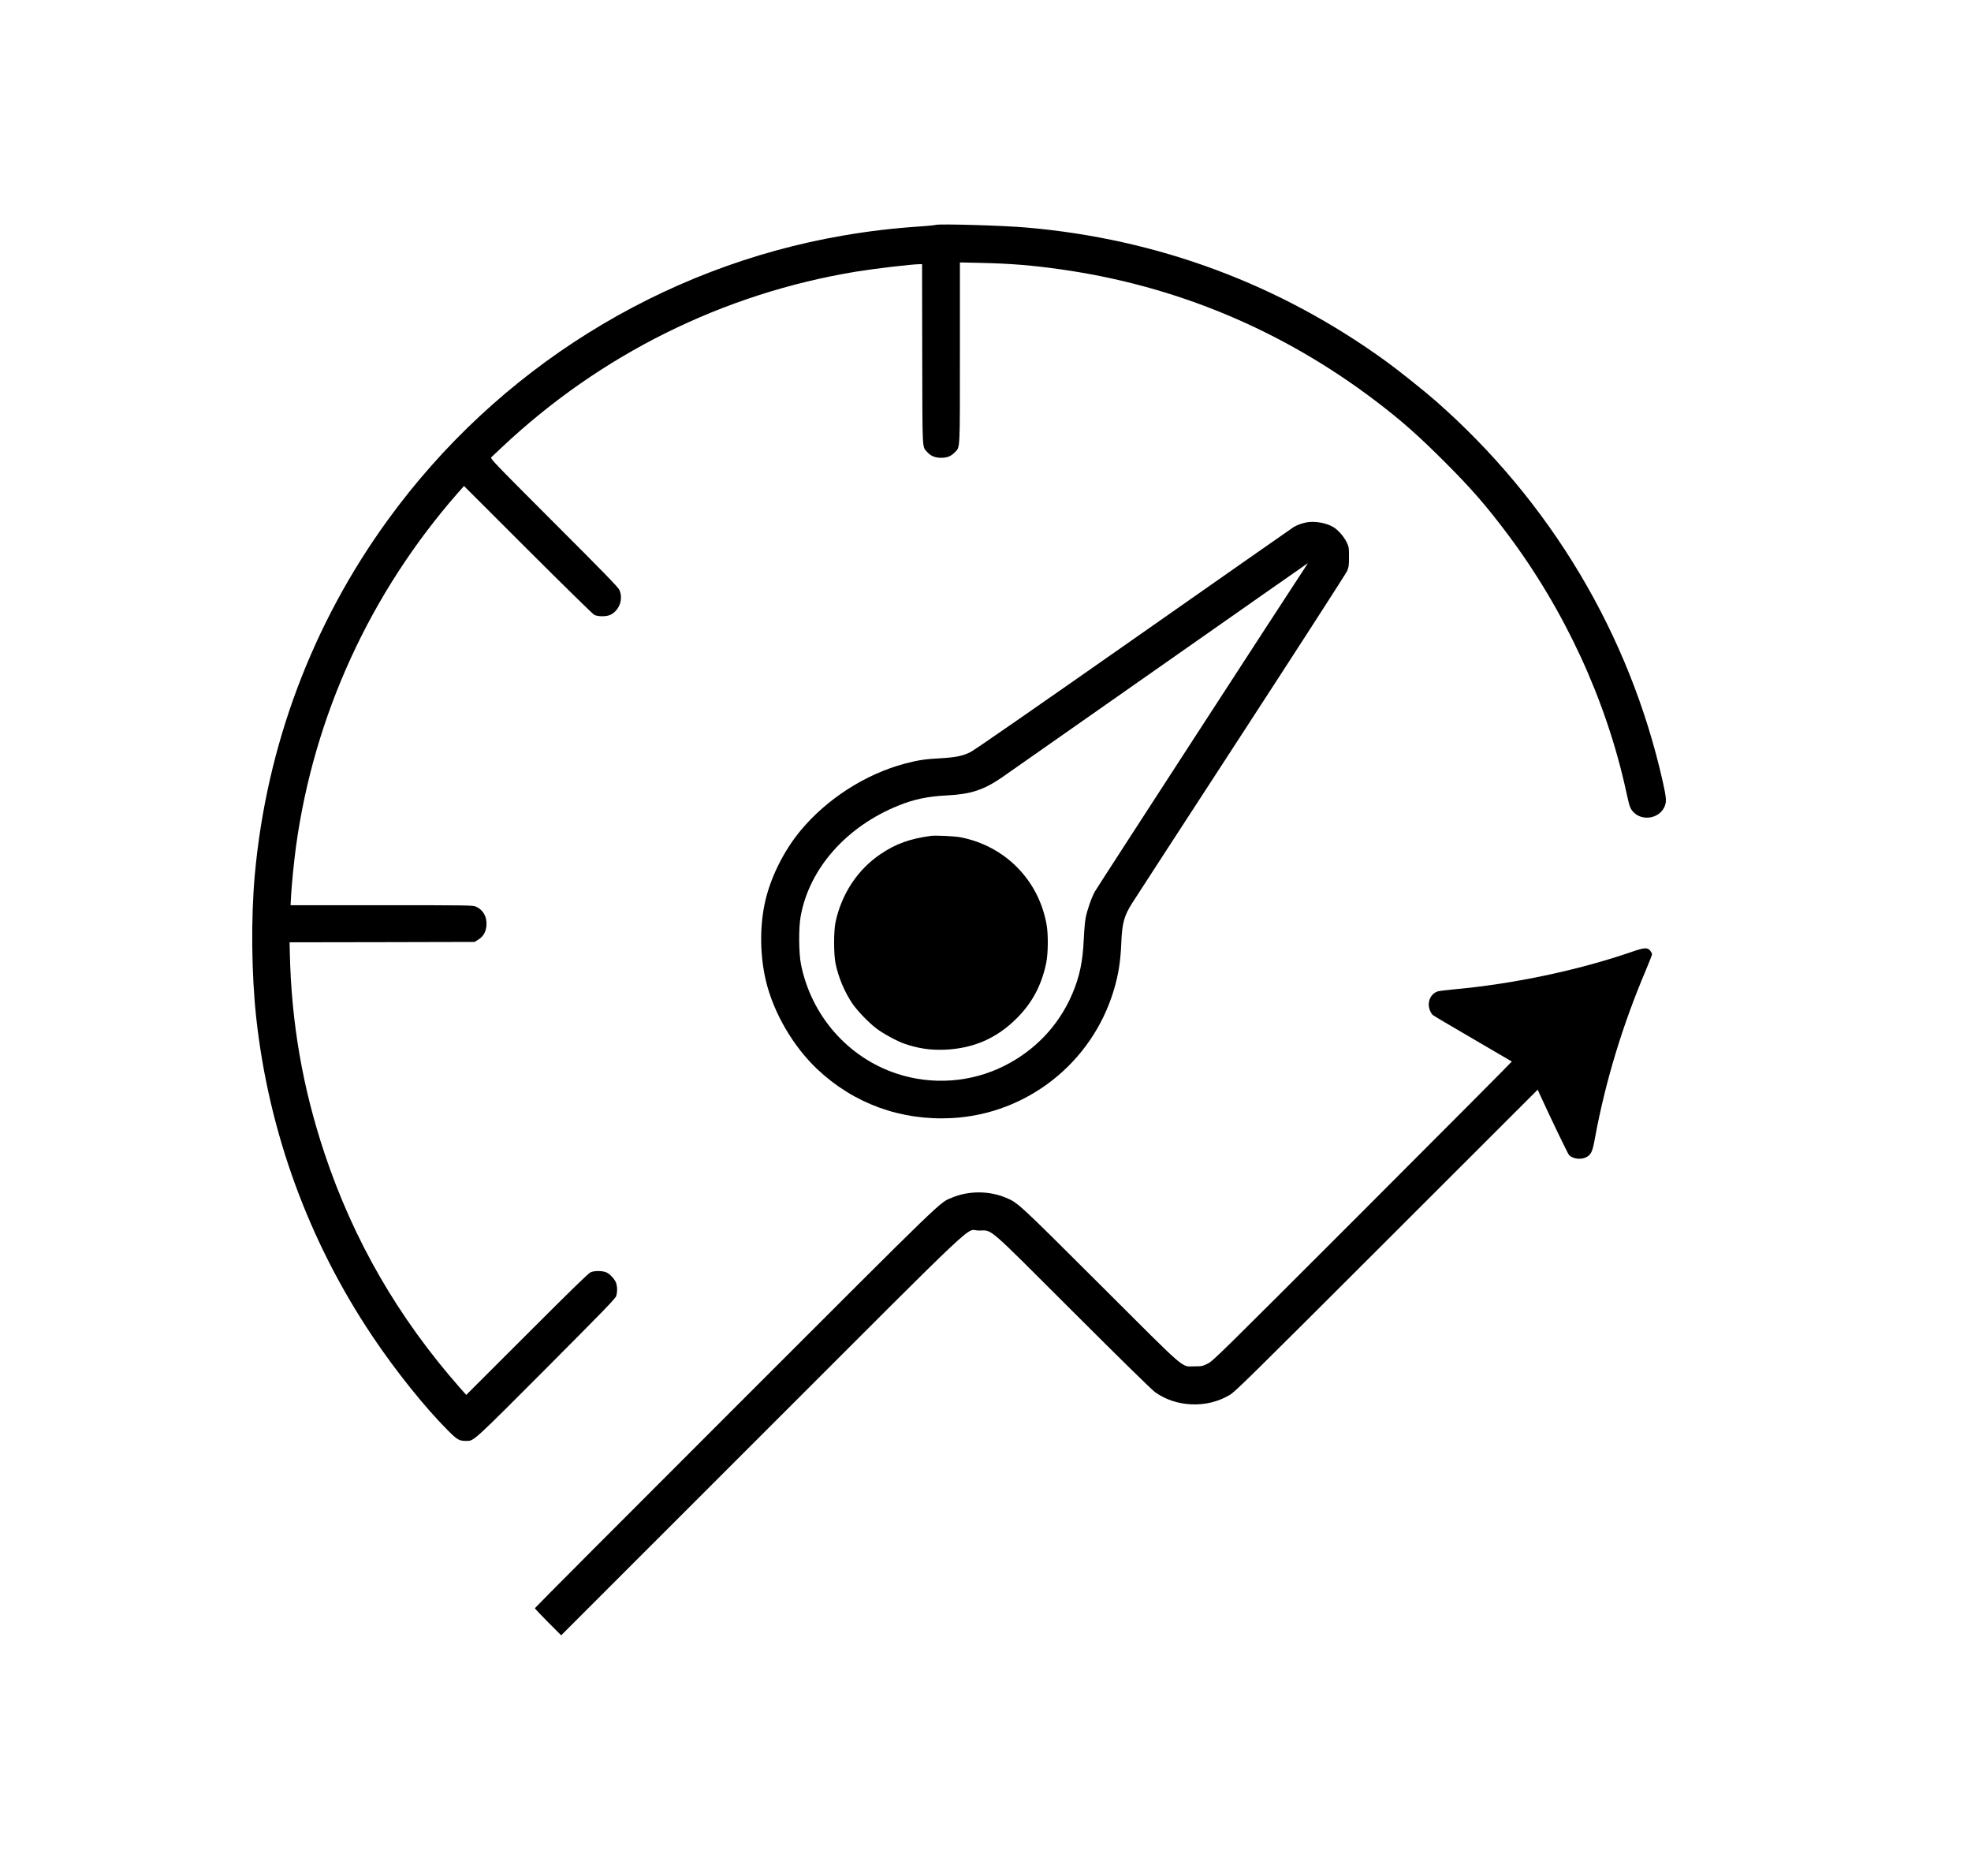
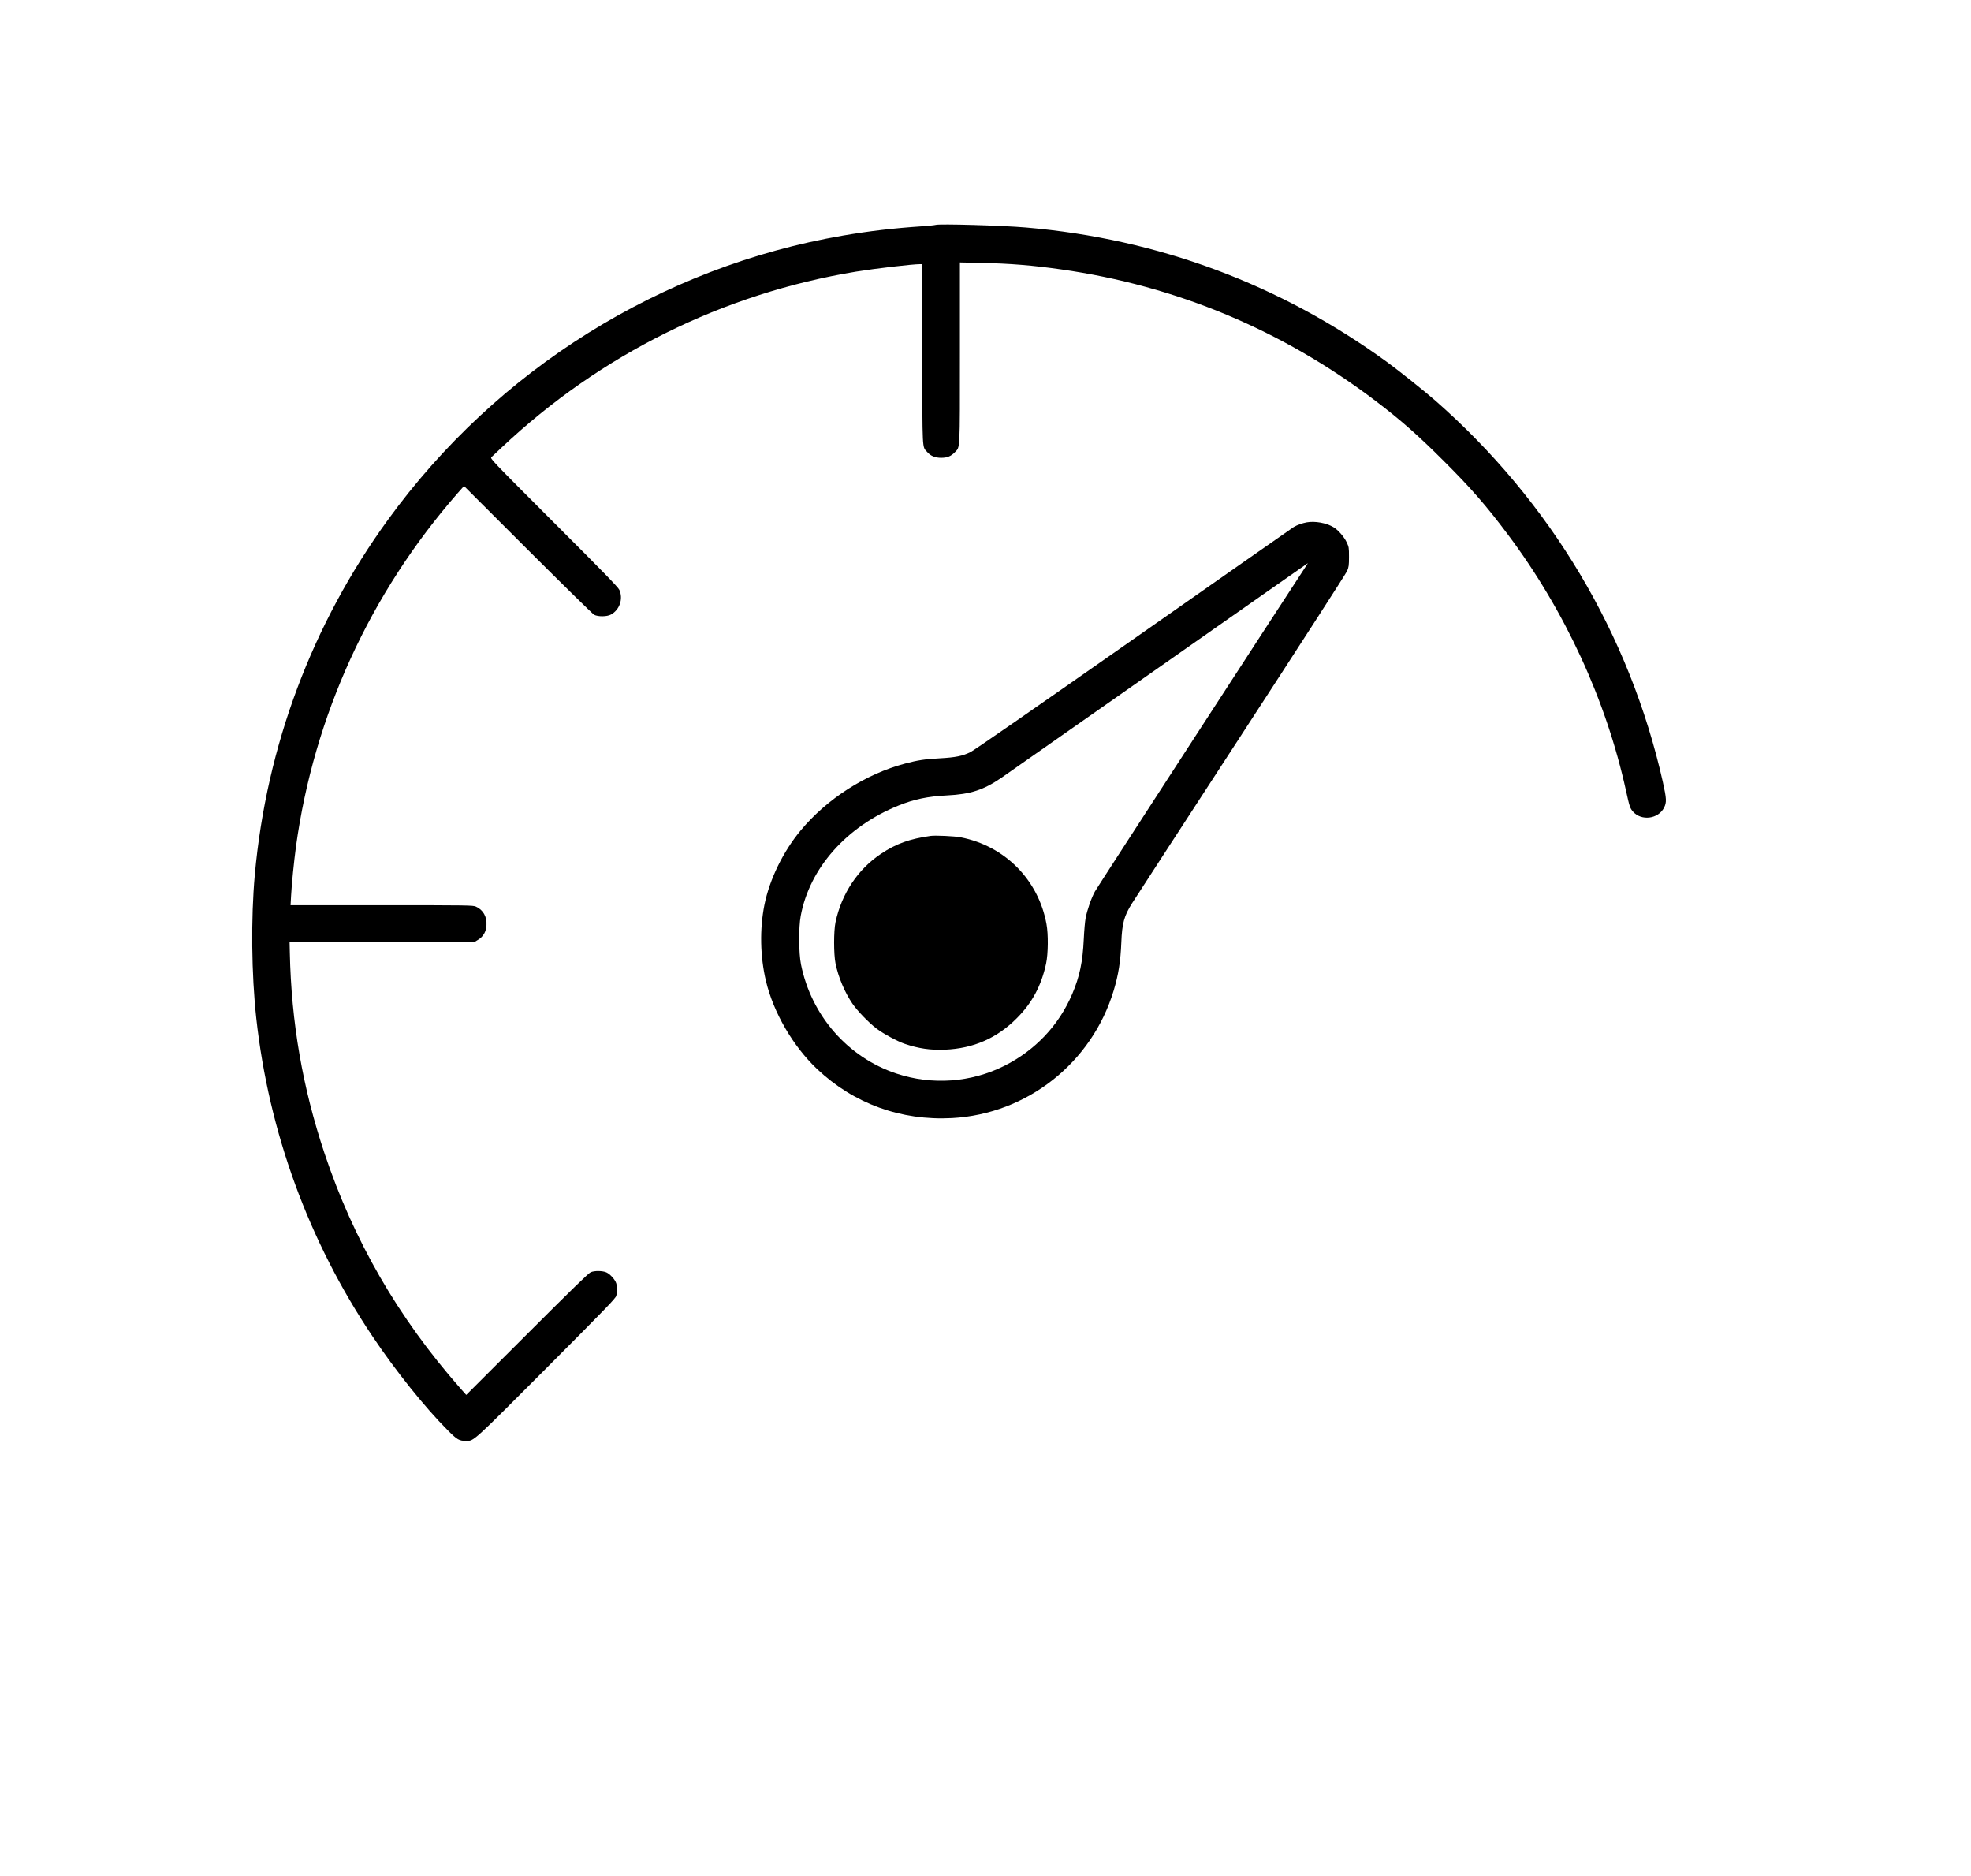
<svg xmlns="http://www.w3.org/2000/svg" width="2657pt" height="2528pt" viewBox="0 0 2657 2528" preserveAspectRatio="xMidYMid meet">
  <g transform="translate(0,2528) scale(0.1,-0.1)" fill="#000000" stroke="none">
    <path d="M12613 22249 c-12 -4 -95 -13 -185 -19 -386 -26 -703 -63 -1065 -125 -2450 -422 -4660 -1801 -6133 -3830 -1022 -1407 -1637 -3046 -1795 -4785 -53 -590 -45 -1340 20 -1935 170 -1537 705 -3003 1568 -4288 309 -461 701 -951 1012 -1263 130 -130 154 -144 251 -144 104 0 78 -23 1080 981 808 811 932 939 942 975 15 53 15 116 0 166 -15 51 -82 126 -133 149 -51 23 -158 25 -211 3 -29 -11 -259 -235 -859 -835 l-820 -819 -86 97 c-831 944 -1434 1989 -1824 3158 -296 886 -448 1766 -468 2707 l-3 138 1247 2 1246 3 49 30 c71 44 107 108 112 197 7 114 -45 205 -142 249 -39 18 -95 19 -1270 19 l-1229 0 7 128 c8 157 40 468 66 662 242 1762 998 3414 2179 4763 l86 97 860 -859 c473 -472 876 -867 895 -877 52 -27 172 -26 225 3 117 62 169 212 114 333 -15 35 -213 239 -882 907 -852 853 -861 863 -842 882 11 10 74 69 140 132 1332 1254 2984 2073 4775 2368 258 42 759 101 867 101 l23 0 2 -1212 c3 -1341 -2 -1242 67 -1320 46 -53 107 -78 188 -78 82 0 133 21 185 75 72 75 68 -7 68 1343 l0 1215 283 -6 c404 -9 697 -33 1082 -88 1552 -220 2980 -817 4238 -1772 342 -259 578 -468 922 -812 365 -364 569 -598 859 -985 771 -1028 1327 -2233 1596 -3460 47 -213 53 -232 94 -279 113 -128 339 -100 418 53 37 72 34 122 -16 347 -447 1989 -1515 3779 -3066 5139 -151 132 -483 397 -651 520 -1439 1047 -3087 1662 -4869 1814 -308 27 -1173 52 -1217 35z" />
    <path d="M17615 18240 c-60 -11 -128 -35 -175 -63 -19 -12 -989 -690 -2155 -1507 -1325 -928 -2150 -1500 -2202 -1526 -107 -53 -199 -72 -413 -84 -195 -10 -301 -26 -469 -71 -532 -141 -1052 -474 -1408 -902 -236 -284 -419 -659 -488 -1002 -65 -325 -58 -696 20 -1025 102 -428 365 -880 689 -1187 495 -468 1131 -699 1820 -662 1011 55 1885 744 2179 1719 64 212 93 393 103 649 10 257 38 358 144 526 31 50 690 1064 1465 2255 775 1191 1421 2192 1435 2225 22 54 25 73 25 190 0 126 -1 132 -32 198 -36 75 -116 166 -179 203 -97 57 -247 84 -359 64z m-1 -577 c-278 -421 -2827 -4348 -2854 -4398 -48 -87 -104 -248 -125 -357 -9 -46 -20 -173 -25 -283 -14 -308 -56 -507 -156 -742 -180 -422 -499 -759 -915 -968 -451 -226 -975 -263 -1454 -104 -656 218 -1148 781 -1287 1470 -31 154 -33 499 -4 654 119 644 617 1206 1320 1489 208 84 394 123 654 136 317 16 491 73 734 239 57 39 1008 705 2113 1480 1106 775 2012 1410 2014 1410 2 1 -5 -11 -15 -26z" />
    <path d="M12545 14014 c-284 -40 -466 -106 -667 -240 -313 -208 -533 -538 -615 -924 -25 -119 -25 -428 0 -553 38 -188 124 -391 229 -545 71 -102 223 -259 327 -337 92 -69 279 -170 376 -203 190 -64 346 -87 545 -79 381 16 698 154 965 422 208 207 333 440 397 739 28 132 31 394 5 533 -109 596 -561 1052 -1157 1168 -81 16 -342 28 -405 19z" />
-     <path d="M22005 12454 c-727 -251 -1609 -437 -2415 -509 -96 -9 -189 -21 -207 -26 -74 -23 -123 -95 -123 -179 0 -50 27 -116 56 -141 10 -9 253 -153 539 -319 286 -167 522 -305 525 -307 2 -2 -902 -911 -2010 -2019 -1949 -1949 -2017 -2016 -2089 -2052 -72 -35 -79 -37 -175 -37 -191 1 -72 -101 -1271 1095 -1120 1117 -1112 1110 -1281 1180 -221 92 -496 92 -715 1 -181 -75 -27 73 -2931 -2830 -1484 -1483 -2698 -2700 -2698 -2706 0 -5 80 -90 177 -187 l178 -178 2700 2699 c3062 3060 2739 2756 2930 2756 190 0 79 95 1270 -1094 650 -649 1065 -1056 1107 -1085 143 -100 301 -153 483 -163 186 -9 363 33 520 125 74 43 244 210 2117 2081 l2037 2035 29 -65 c140 -307 376 -797 393 -816 54 -56 172 -68 244 -23 57 35 74 75 106 252 140 759 370 1518 685 2260 46 109 84 206 84 217 0 11 -12 33 -26 50 -36 43 -78 40 -239 -15z" />
  </g>
</svg>